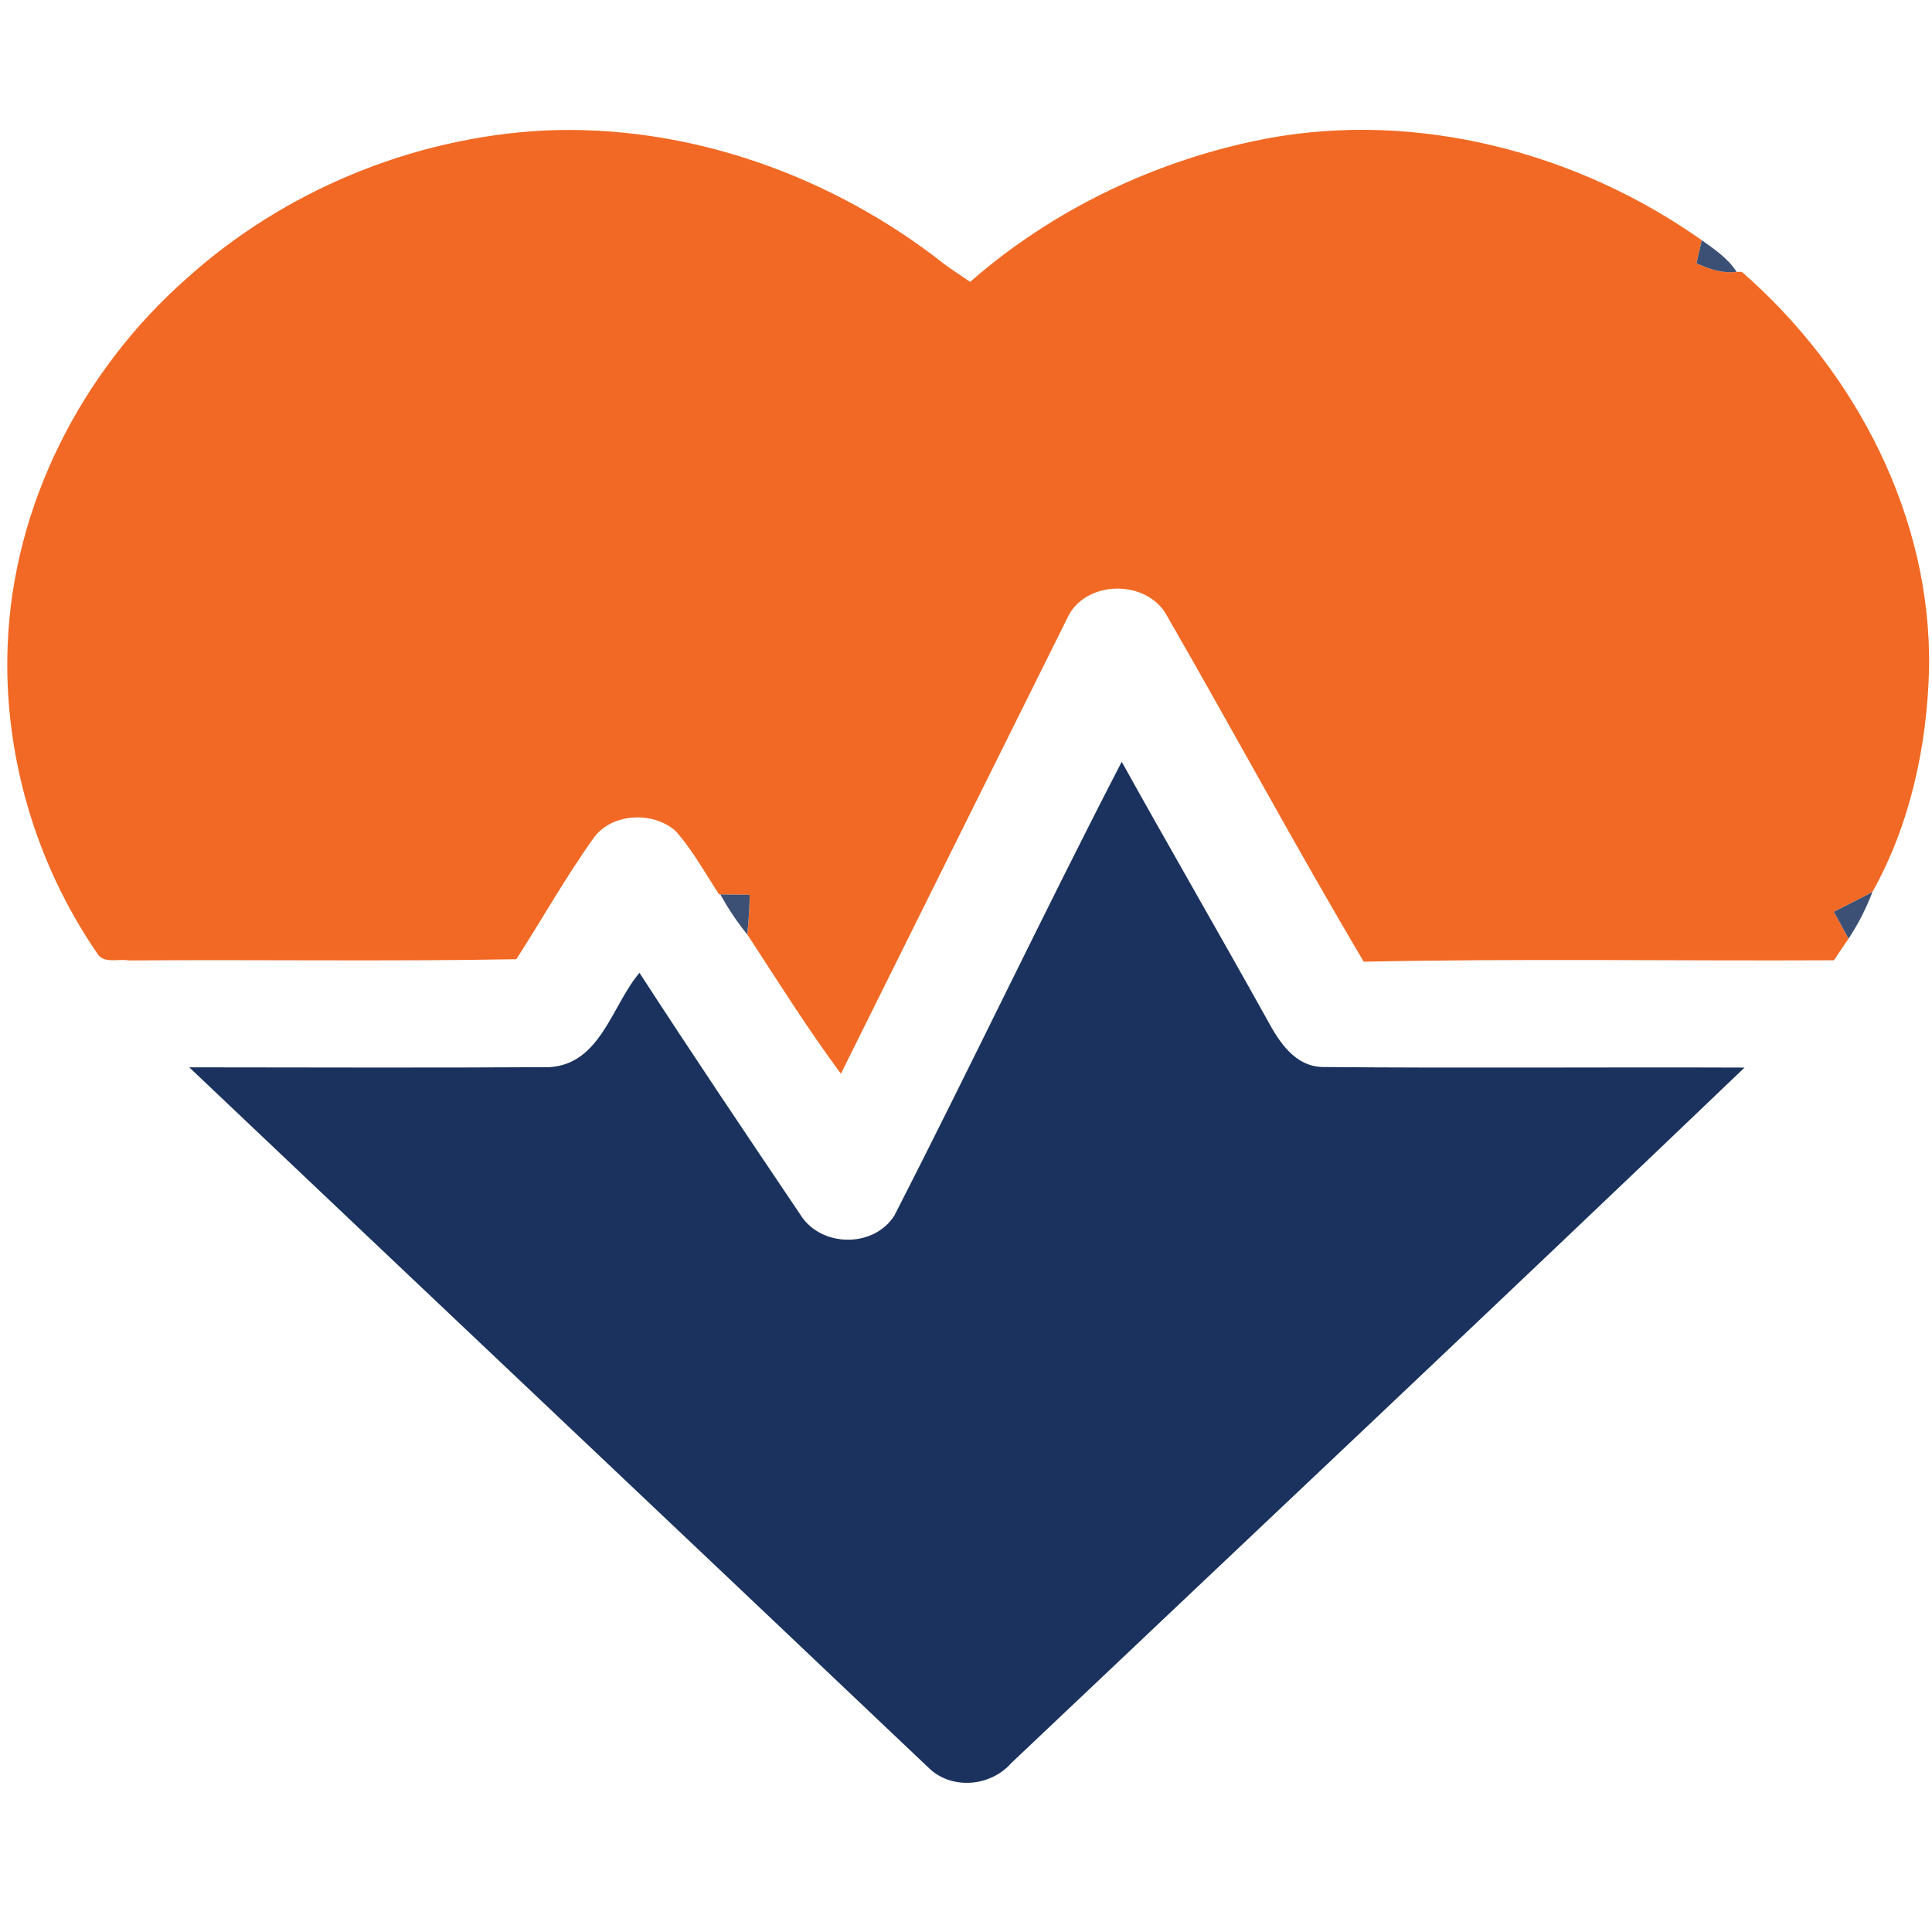
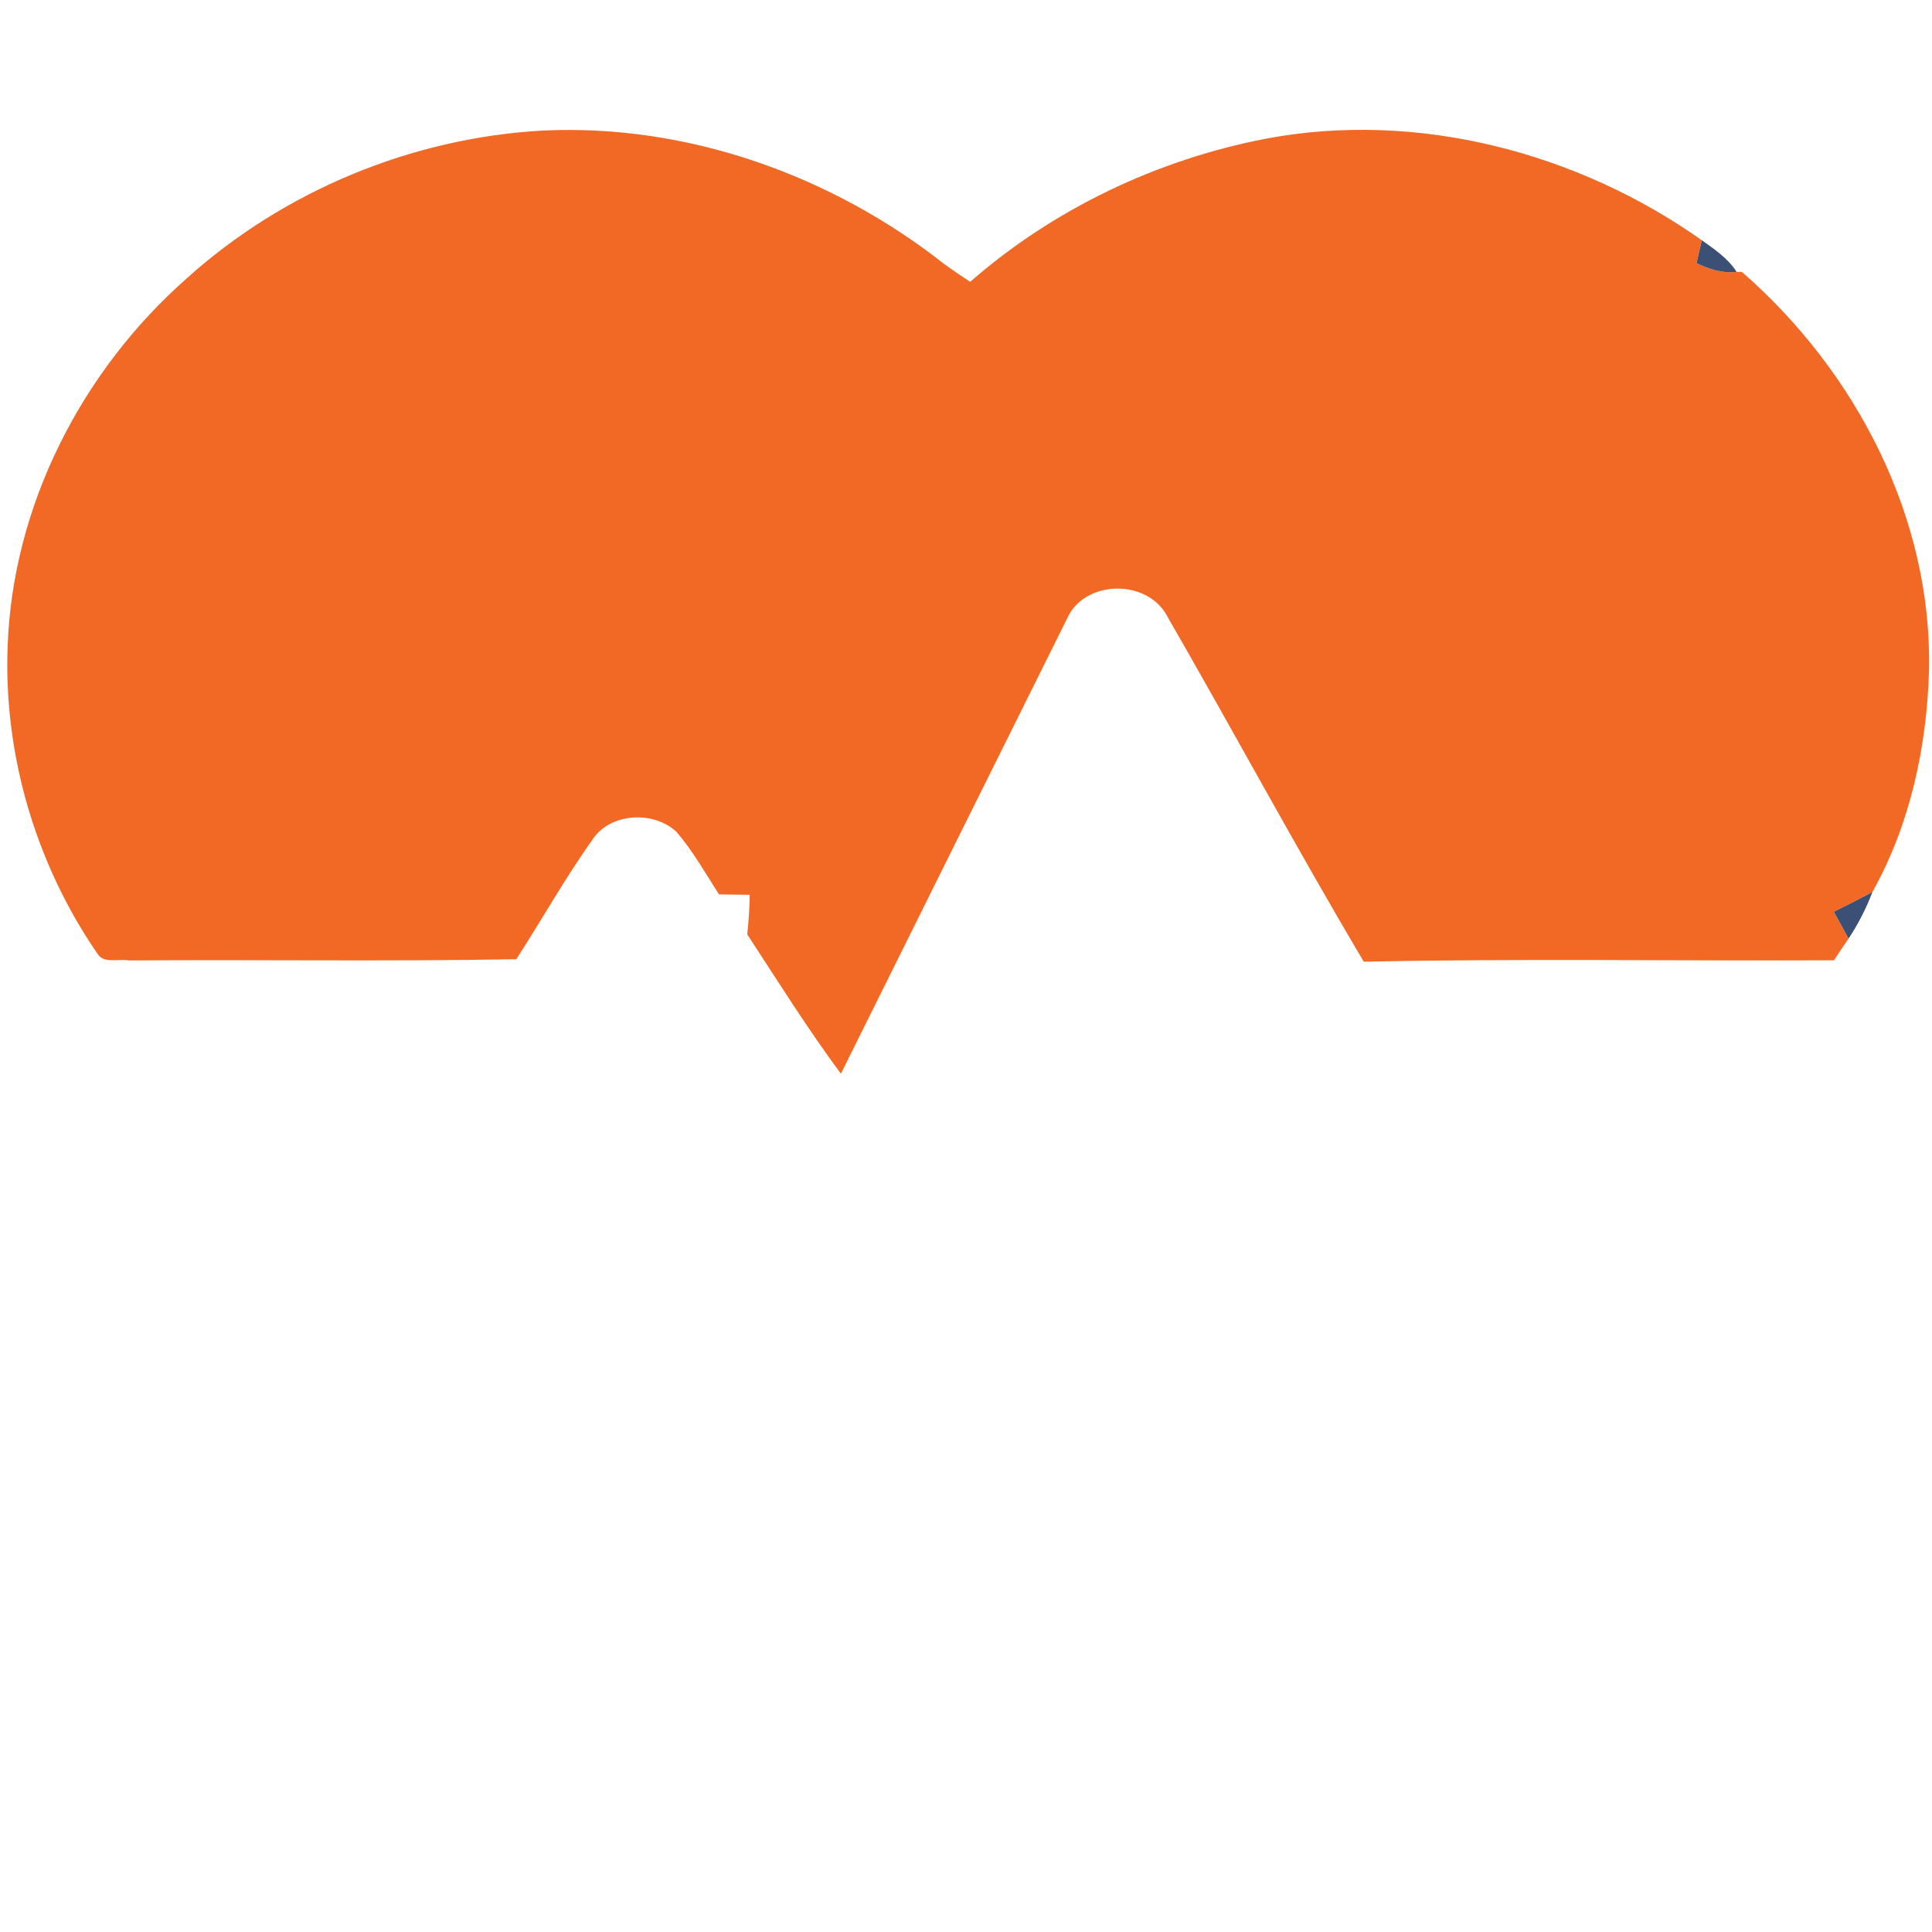
<svg xmlns="http://www.w3.org/2000/svg" xmlns:ns1="http://sodipodi.sourceforge.net/DTD/sodipodi-0.dtd" xmlns:ns2="http://www.inkscape.org/namespaces/inkscape" width="45" height="45" viewBox="0 0 45 45" version="1.1" id="svg12" ns1:docname="outpatient-services.svg" style="fill:none" ns2:version="0.92.4 (5da689c313, 2019-01-14)">
  <defs id="defs16" />
  <ns1:namedview pagecolor="#ffffff" bordercolor="#666666" borderopacity="1" objecttolerance="10" gridtolerance="10" guidetolerance="10" ns2:pageopacity="0" ns2:pageshadow="2" ns2:window-width="1011" ns2:window-height="679" id="namedview14" showgrid="false" ns2:zoom="8.137931" ns2:cx="16.557722" ns2:cy="29.245763" ns2:window-x="690" ns2:window-y="132" ns2:window-maximized="0" ns2:current-layer="svg12" />
  <path d="M 4.359,6.475 C 6.606,4.453 9.586,3.208 12.649,3.041 c 3.373,-0.161 6.734,1.053 9.34,3.106 0.197,0.145 0.402,0.281 0.608,0.418 1.926,-1.687 4.346,-2.846 6.889,-3.335 3.535,-0.666 7.267,0.325 10.151,2.365 -0.03,0.136 -0.093,0.403 -0.123,0.537 0.293,0.134 0.601,0.242 0.933,0.2 h 0.123 c 2.679,2.334 4.431,5.745 4.361,9.273 -0.049,1.781 -0.44,3.6 -1.319,5.171 -0.297,0.16 -0.597,0.31 -0.899,0.46 0.113,0.209 0.227,0.416 0.342,0.627 -0.115,0.165 -0.227,0.336 -0.338,0.504 -3.651,0.018 -7.303,-0.044 -10.952,0.033 -1.576,-2.655 -3.037,-5.373 -4.578,-8.046 -0.463,-0.882 -1.937,-0.856 -2.337,0.062 -1.755,3.532 -3.511,7.061 -5.264,10.593 -0.777,-1.049 -1.468,-2.154 -2.181,-3.245 0.032,-0.306 0.055,-0.614 0.057,-0.922 -0.172,-0.002 -0.512,-0.007 -0.684,-0.009 l -0.032,-0.002 c -0.317,-0.493 -0.606,-1.009 -0.99,-1.456 -0.52,-0.489 -1.512,-0.449 -1.933,0.149 -0.65,0.908 -1.192,1.881 -1.797,2.818 -3.008,0.055 -6.018,0.006 -9.028,0.029 C 2.764,22.323 2.411,22.457 2.267,22.209 0.826,20.115 0.081,17.565 0.178,15.047 0.295,11.796 1.884,8.653 4.359,6.475 Z" id="path2" ns2:connector-curvature="0" style="fill:#f16924;stroke-width:1.638" />
-   <path d="m 20.829,28.319 c 1.795,-3.508 3.486,-7.074 5.298,-10.576 1.119,2.015 2.277,4.01 3.397,6.025 0.268,0.497 0.64,1.078 1.292,1.085 3.273,0.029 6.545,0 9.818,0.013 -5.667,5.424 -11.381,10.8 -17.076,16.196 -0.489,0.559 -1.41,0.638 -1.946,0.097 -5.729,-5.439 -11.473,-10.862 -17.204,-16.299 2.8,0.002 5.599,0.013 8.397,-0.004 1.192,-0.081 1.446,-1.443 2.09,-2.197 1.226,1.892 2.487,3.763 3.747,5.633 0.47,0.761 1.702,0.785 2.186,0.026 z" id="path4" ns2:connector-curvature="0" style="fill:#1a325d;stroke-width:1.638" />
  <path d="m 39.515,6.132 c 0.03,-0.134 0.093,-0.402 0.123,-0.537 0.299,0.213 0.612,0.424 0.811,0.737 -0.333,0.042 -0.64,-0.066 -0.933,-0.2 z" id="path6" ns2:connector-curvature="0" style="fill:#3b5074;stroke-width:1.638" />
-   <path d="m 16.777,20.833 c 0.172,0.002 0.512,0.007 0.684,0.009 -0.002,0.308 -0.025,0.616 -0.057,0.922 -0.238,-0.291 -0.444,-0.605 -0.627,-0.931 z" id="path8" ns2:connector-curvature="0" style="fill:#3b5074;stroke-width:1.638" />
-   <path d="m 42.714,21.236 c 0.302,-0.15 0.603,-0.301 0.899,-0.46 -0.145,0.381 -0.331,0.746 -0.557,1.087 -0.115,-0.211 -0.229,-0.418 -0.342,-0.627 z" id="path10" ns2:connector-curvature="0" style="fill:#3b5074;stroke-width:1.638" />
+   <path d="m 42.714,21.236 c 0.302,-0.15 0.603,-0.301 0.899,-0.46 -0.145,0.381 -0.331,0.746 -0.557,1.087 -0.115,-0.211 -0.229,-0.418 -0.342,-0.627 " id="path10" ns2:connector-curvature="0" style="fill:#3b5074;stroke-width:1.638" />
</svg>